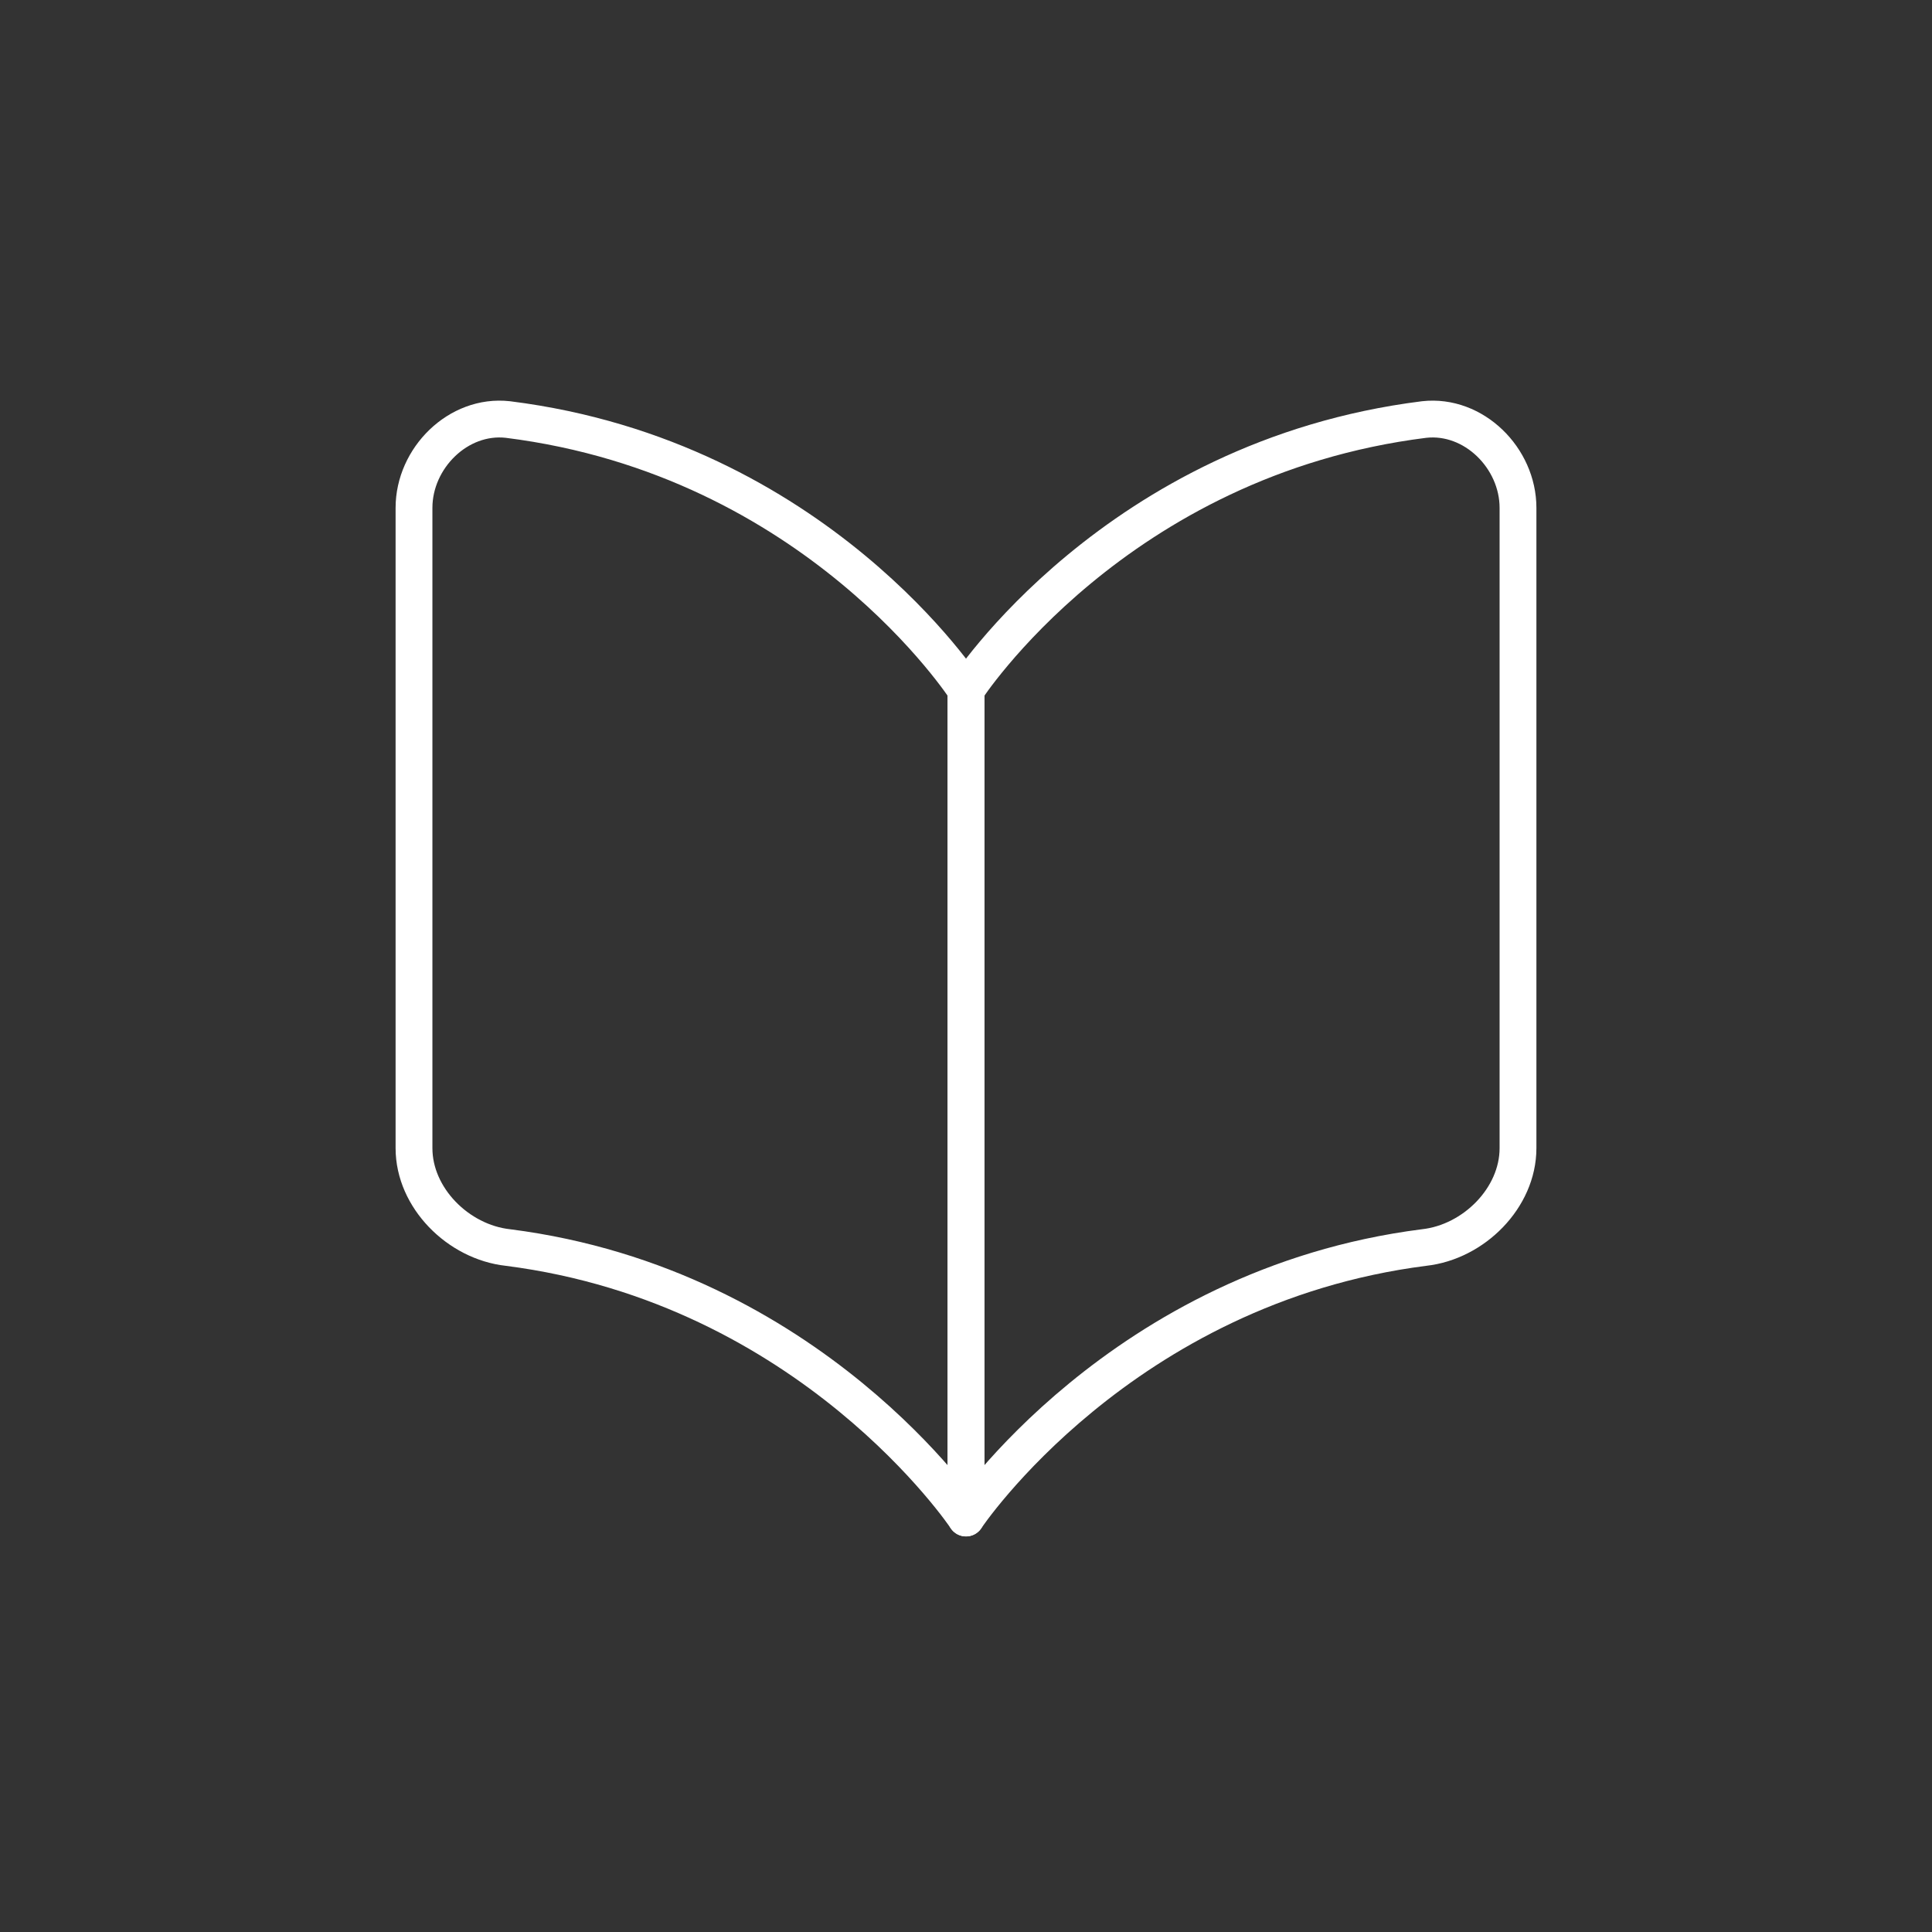
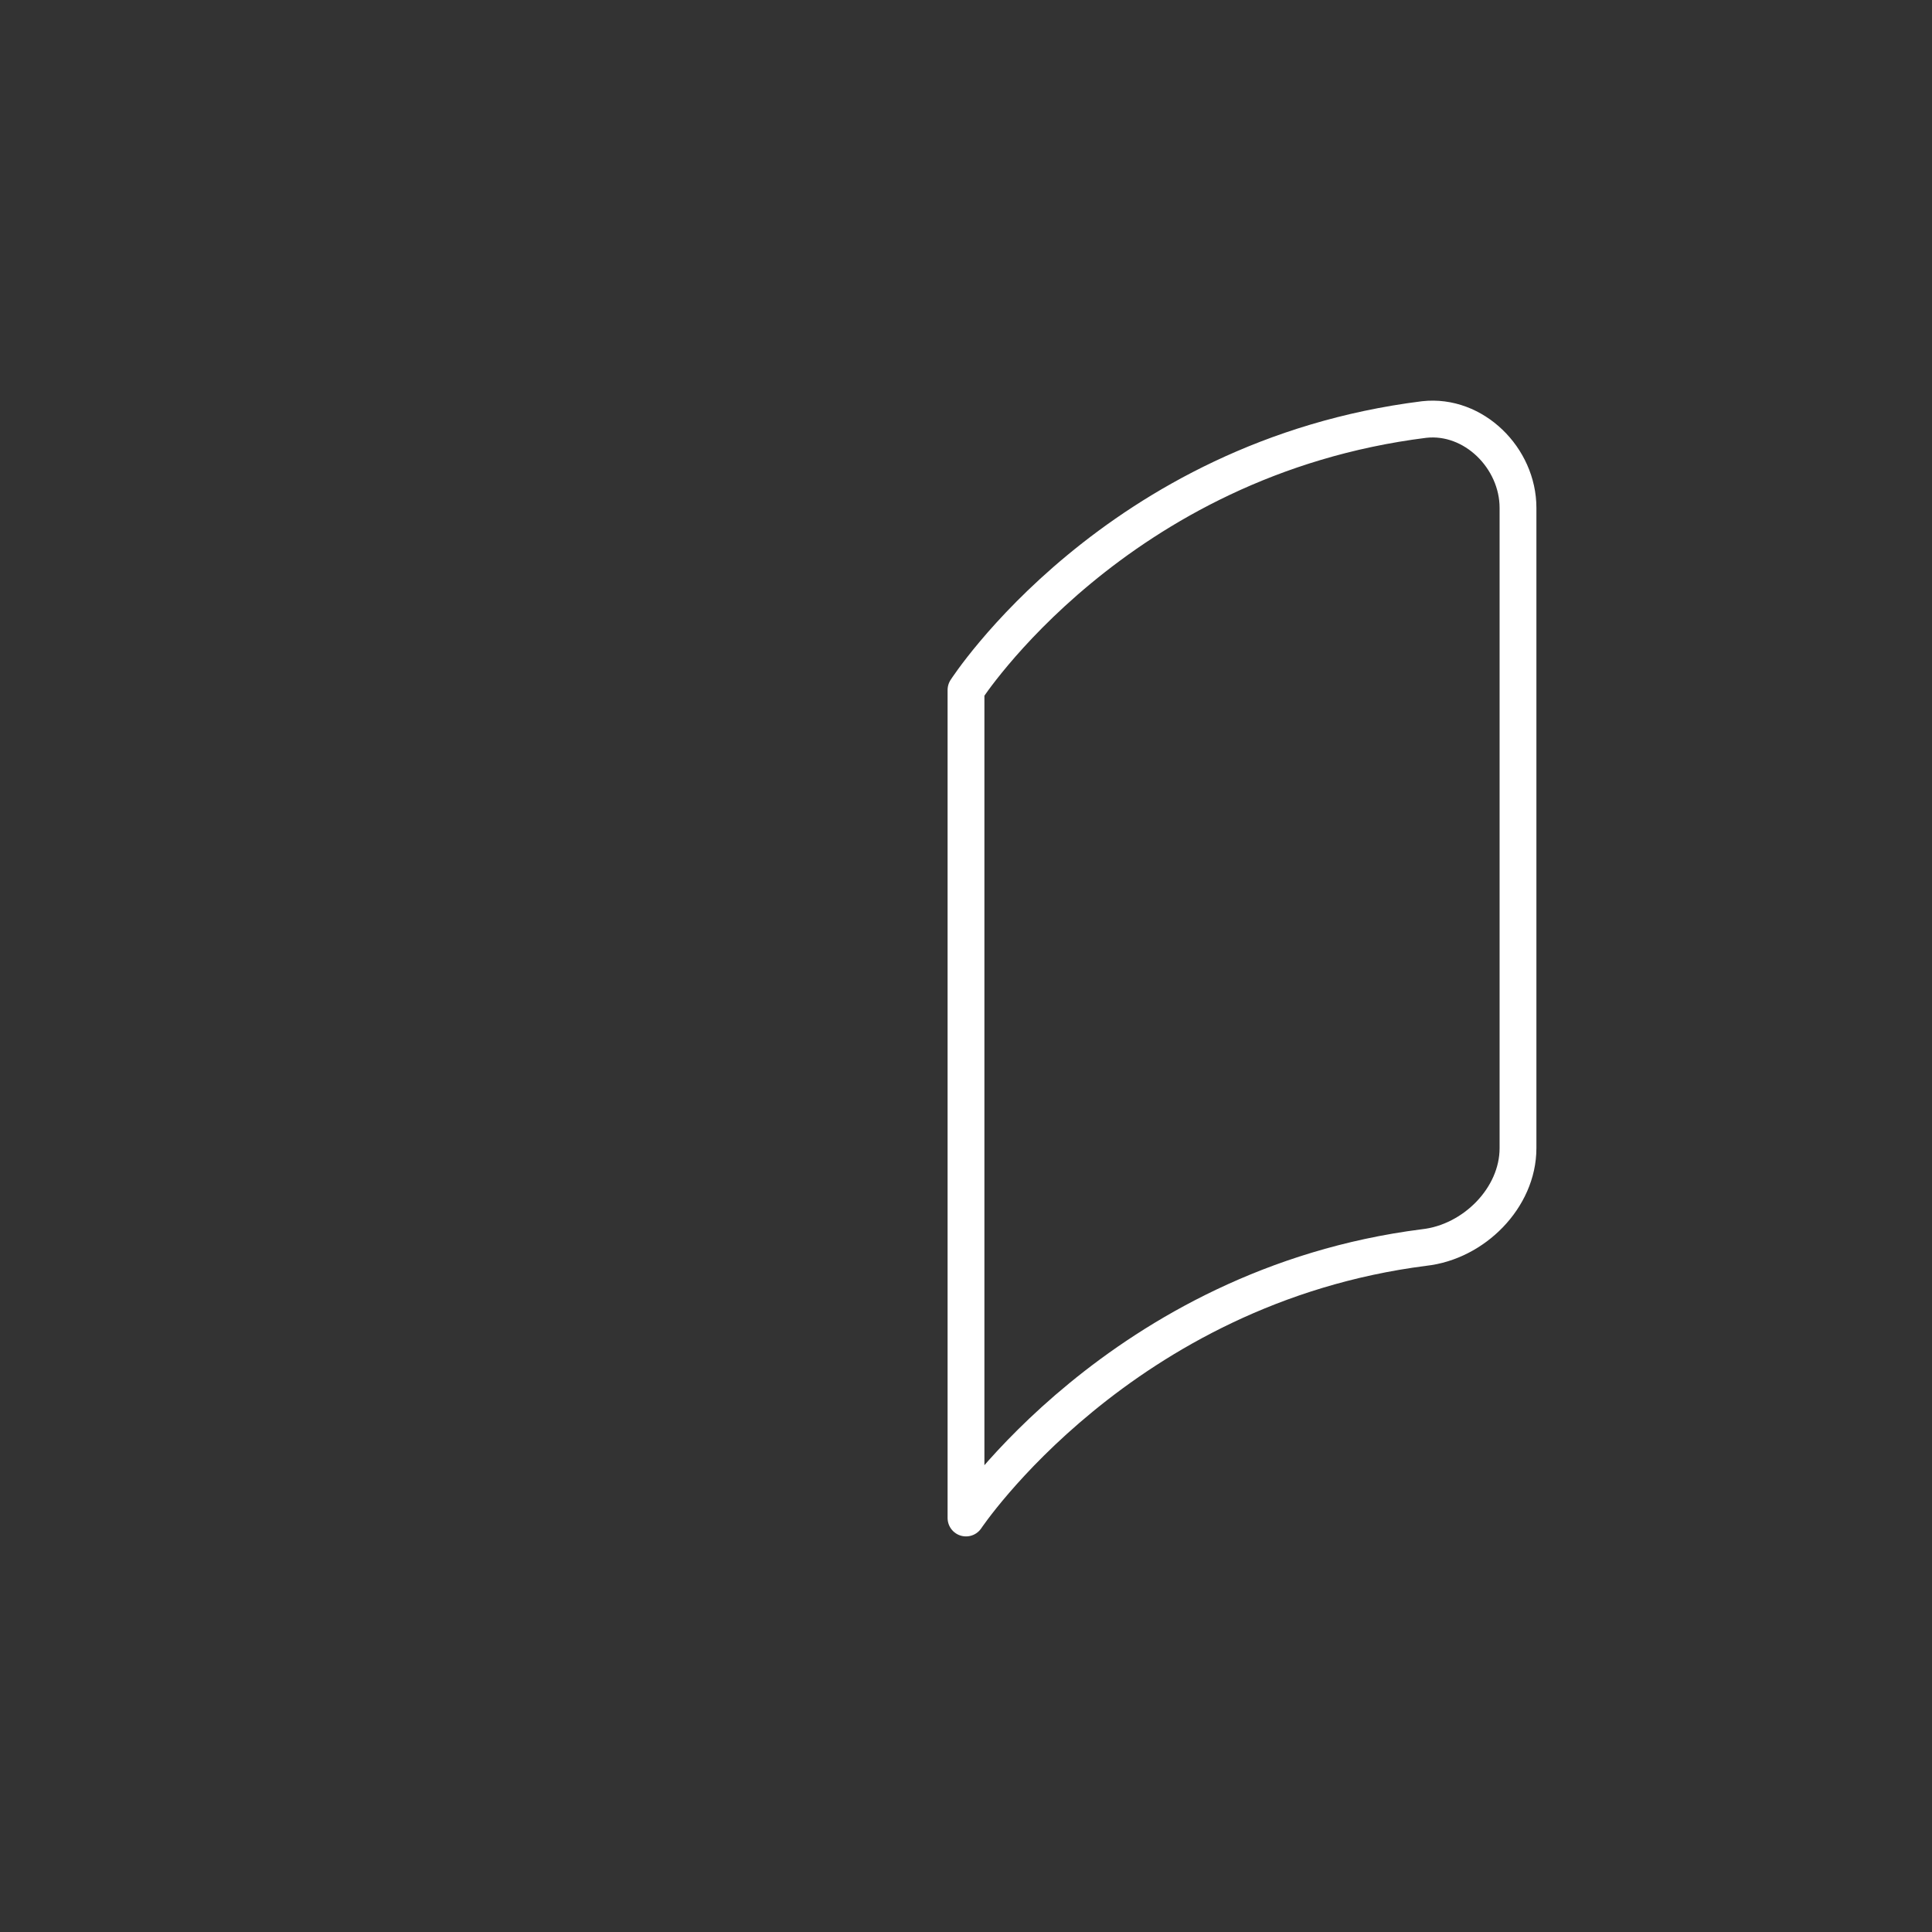
<svg xmlns="http://www.w3.org/2000/svg" version="1.1" id="Open-Book--Streamline-Core.svg" x="0px" y="0px" viewBox="0 0 35 35" style="enable-background:new 0 0 35 35;" xml:space="preserve">
  <rect x="0" y="0" width="35" height="35" fill="#333333" stroke="none" />
  <style type="text/css">
	.st0{fill:none;stroke:#FFFFFF;stroke-width:0.667;stroke-linecap:round;stroke-linejoin:round;}
</style>
  <g id="open-book--content-books-book-open">
    <path id="Vector_3907" class="st0" d="M25.8,7.6c-5.6,0.7-8.3,4.9-8.3,4.9v15c0,0,2.8-4.2,8.3-4.9c0.9-0.1,1.7-0.9,1.7-1.8V9.2   C27.5,8.3,26.7,7.5,25.8,7.6z" />
-     <path id="Vector_3908" class="st0" d="M9.2,7.6c5.6,0.7,8.3,4.9,8.3,4.9v15c0,0-2.8-4.2-8.3-4.9c-0.9-0.1-1.7-0.9-1.7-1.8V9.2   C7.5,8.3,8.3,7.5,9.2,7.6z" />
  </g>
</svg>